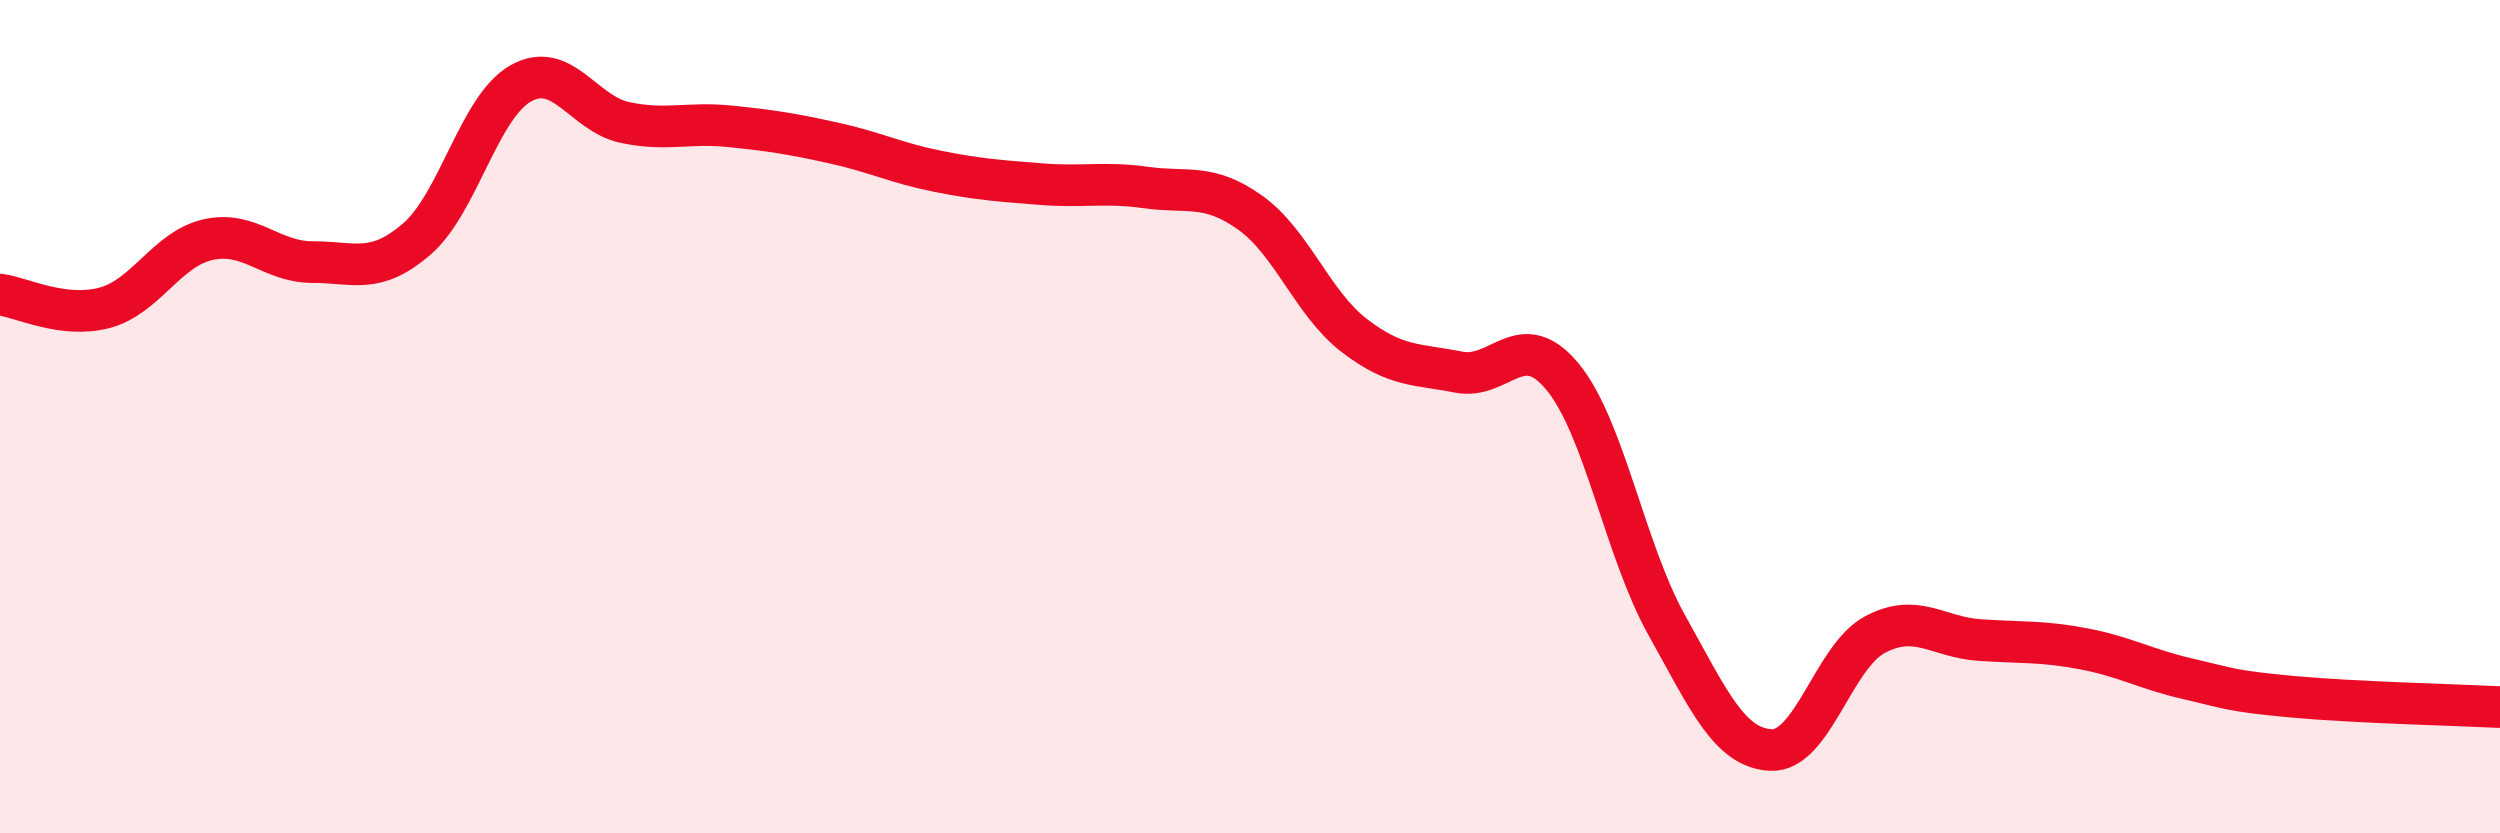
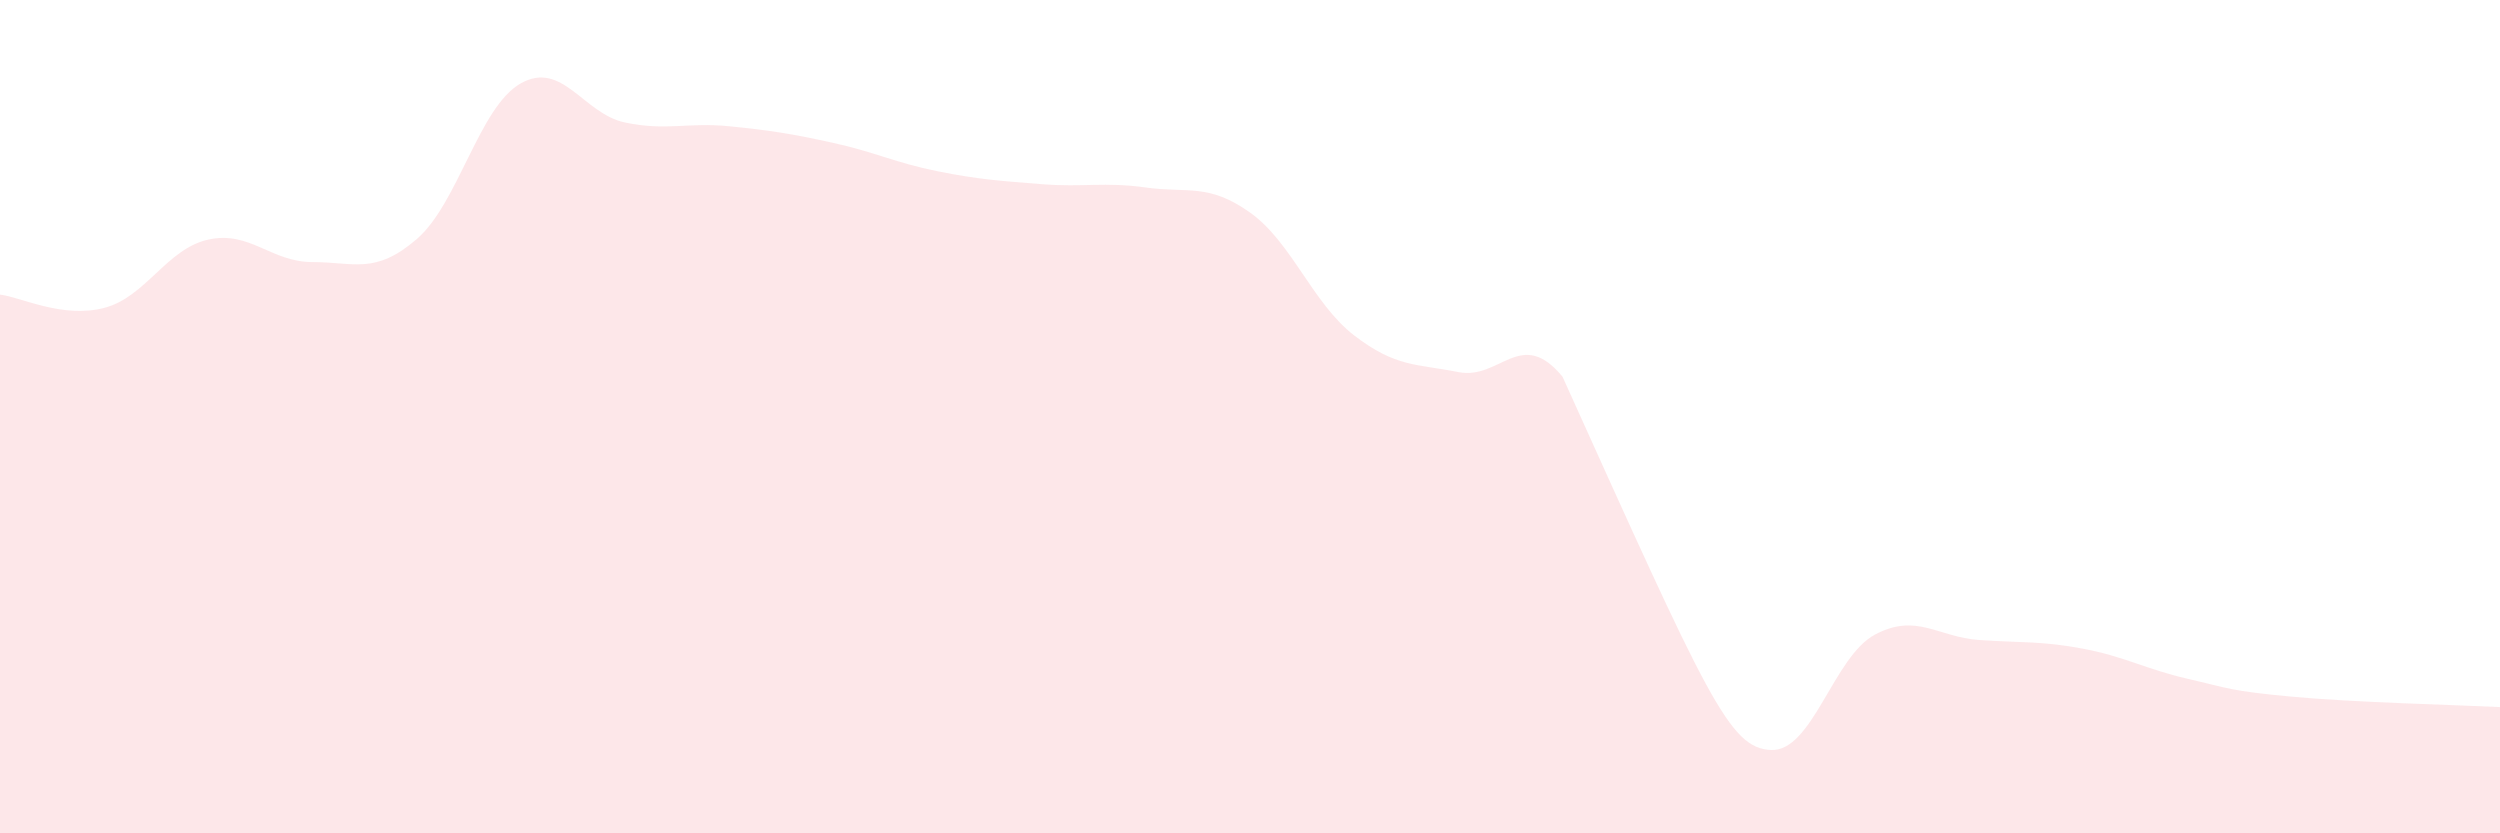
<svg xmlns="http://www.w3.org/2000/svg" width="60" height="20" viewBox="0 0 60 20">
-   <path d="M 0,7.07 C 0.5,7.13 1.5,7.65 2.5,7.39 C 3.5,7.13 4,5.97 5,5.75 C 6,5.53 6.5,6.29 7.5,6.29 C 8.5,6.29 9,6.6 10,5.74 C 11,4.88 11.5,2.56 12.5,2 C 13.5,1.44 14,2.73 15,2.94 C 16,3.15 16.5,2.93 17.5,3.03 C 18.5,3.13 19,3.21 20,3.43 C 21,3.65 21.5,3.91 22.5,4.11 C 23.5,4.31 24,4.34 25,4.42 C 26,4.5 26.5,4.36 27.5,4.5 C 28.5,4.64 29,4.39 30,5.1 C 31,5.81 31.5,7.28 32.5,8.05 C 33.5,8.82 34,8.73 35,8.93 C 36,9.13 36.5,7.83 37.5,9.04 C 38.5,10.25 39,13.21 40,15 C 41,16.79 41.5,17.95 42.5,18 C 43.5,18.05 44,15.76 45,15.23 C 46,14.7 46.5,15.29 47.5,15.36 C 48.5,15.43 49,15.38 50,15.57 C 51,15.76 51.5,16.06 52.5,16.29 C 53.5,16.52 53.5,16.58 55,16.72 C 56.5,16.86 59,16.92 60,16.97L60 20L0 20Z" fill="#EB0A25" opacity="0.1" stroke-linecap="round" stroke-linejoin="round" />
-   <path d="M 0,7.07 C 0.5,7.13 1.5,7.65 2.5,7.39 C 3.5,7.13 4,5.97 5,5.75 C 6,5.53 6.5,6.29 7.5,6.29 C 8.5,6.29 9,6.6 10,5.74 C 11,4.88 11.5,2.56 12.5,2 C 13.5,1.44 14,2.73 15,2.94 C 16,3.15 16.5,2.93 17.5,3.03 C 18.5,3.13 19,3.21 20,3.43 C 21,3.65 21.5,3.91 22.5,4.11 C 23.5,4.31 24,4.34 25,4.42 C 26,4.5 26.5,4.36 27.5,4.5 C 28.5,4.64 29,4.39 30,5.1 C 31,5.81 31.5,7.28 32.5,8.05 C 33.5,8.82 34,8.73 35,8.93 C 36,9.13 36.5,7.83 37.5,9.04 C 38.5,10.25 39,13.21 40,15 C 41,16.79 41.5,17.95 42.5,18 C 43.5,18.05 44,15.76 45,15.23 C 46,14.7 46.5,15.29 47.5,15.36 C 48.5,15.43 49,15.38 50,15.57 C 51,15.76 51.5,16.06 52.5,16.29 C 53.5,16.52 53.5,16.58 55,16.72 C 56.5,16.86 59,16.92 60,16.97" stroke="#EB0A25" stroke-width="1" fill="none" stroke-linecap="round" stroke-linejoin="round" />
+   <path d="M 0,7.07 C 0.5,7.13 1.5,7.65 2.5,7.39 C 3.5,7.13 4,5.97 5,5.75 C 6,5.53 6.5,6.29 7.5,6.29 C 8.5,6.29 9,6.6 10,5.74 C 11,4.88 11.5,2.56 12.5,2 C 13.5,1.44 14,2.73 15,2.94 C 16,3.15 16.5,2.93 17.5,3.03 C 18.5,3.13 19,3.21 20,3.43 C 21,3.65 21.5,3.91 22.5,4.11 C 23.5,4.31 24,4.34 25,4.42 C 26,4.5 26.5,4.36 27.5,4.5 C 28.5,4.64 29,4.39 30,5.1 C 31,5.81 31.5,7.28 32.5,8.05 C 33.5,8.82 34,8.73 35,8.93 C 36,9.13 36.5,7.83 37.5,9.04 C 41,16.79 41.5,17.95 42.5,18 C 43.5,18.05 44,15.76 45,15.23 C 46,14.7 46.5,15.29 47.5,15.36 C 48.5,15.43 49,15.38 50,15.57 C 51,15.76 51.5,16.06 52.5,16.29 C 53.5,16.52 53.5,16.58 55,16.72 C 56.5,16.86 59,16.92 60,16.97L60 20L0 20Z" fill="#EB0A25" opacity="0.1" stroke-linecap="round" stroke-linejoin="round" />
</svg>